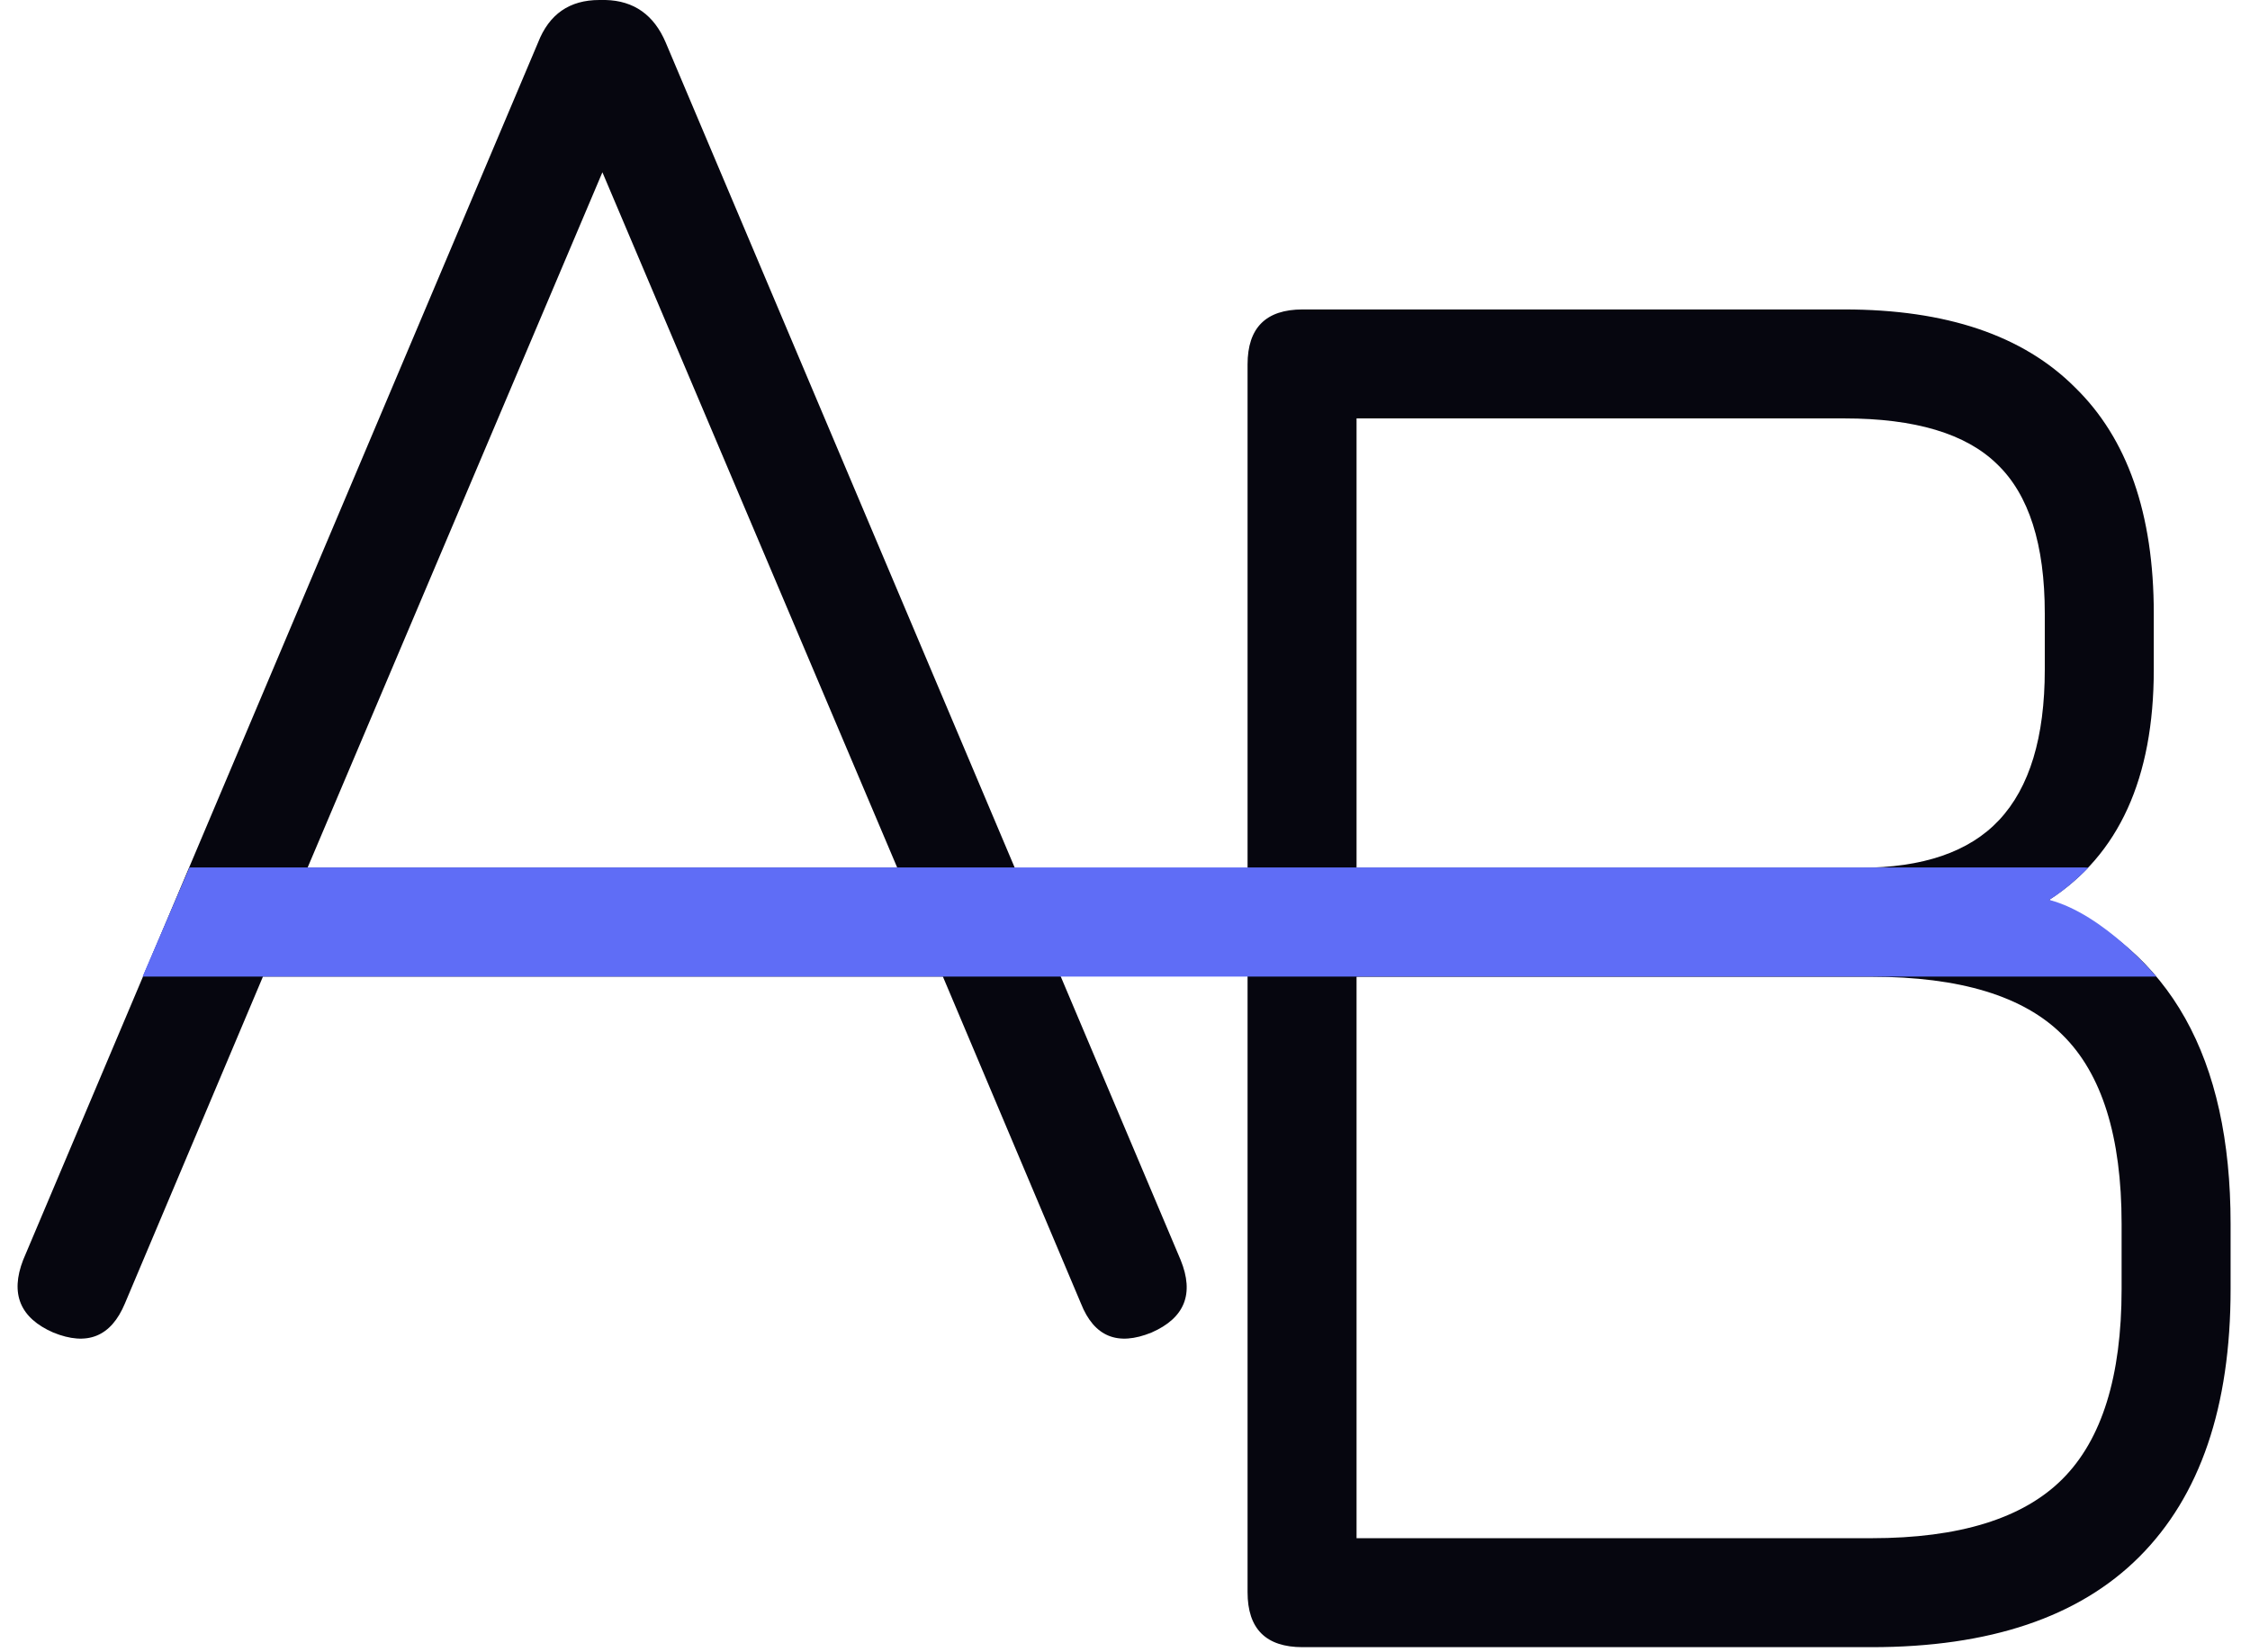
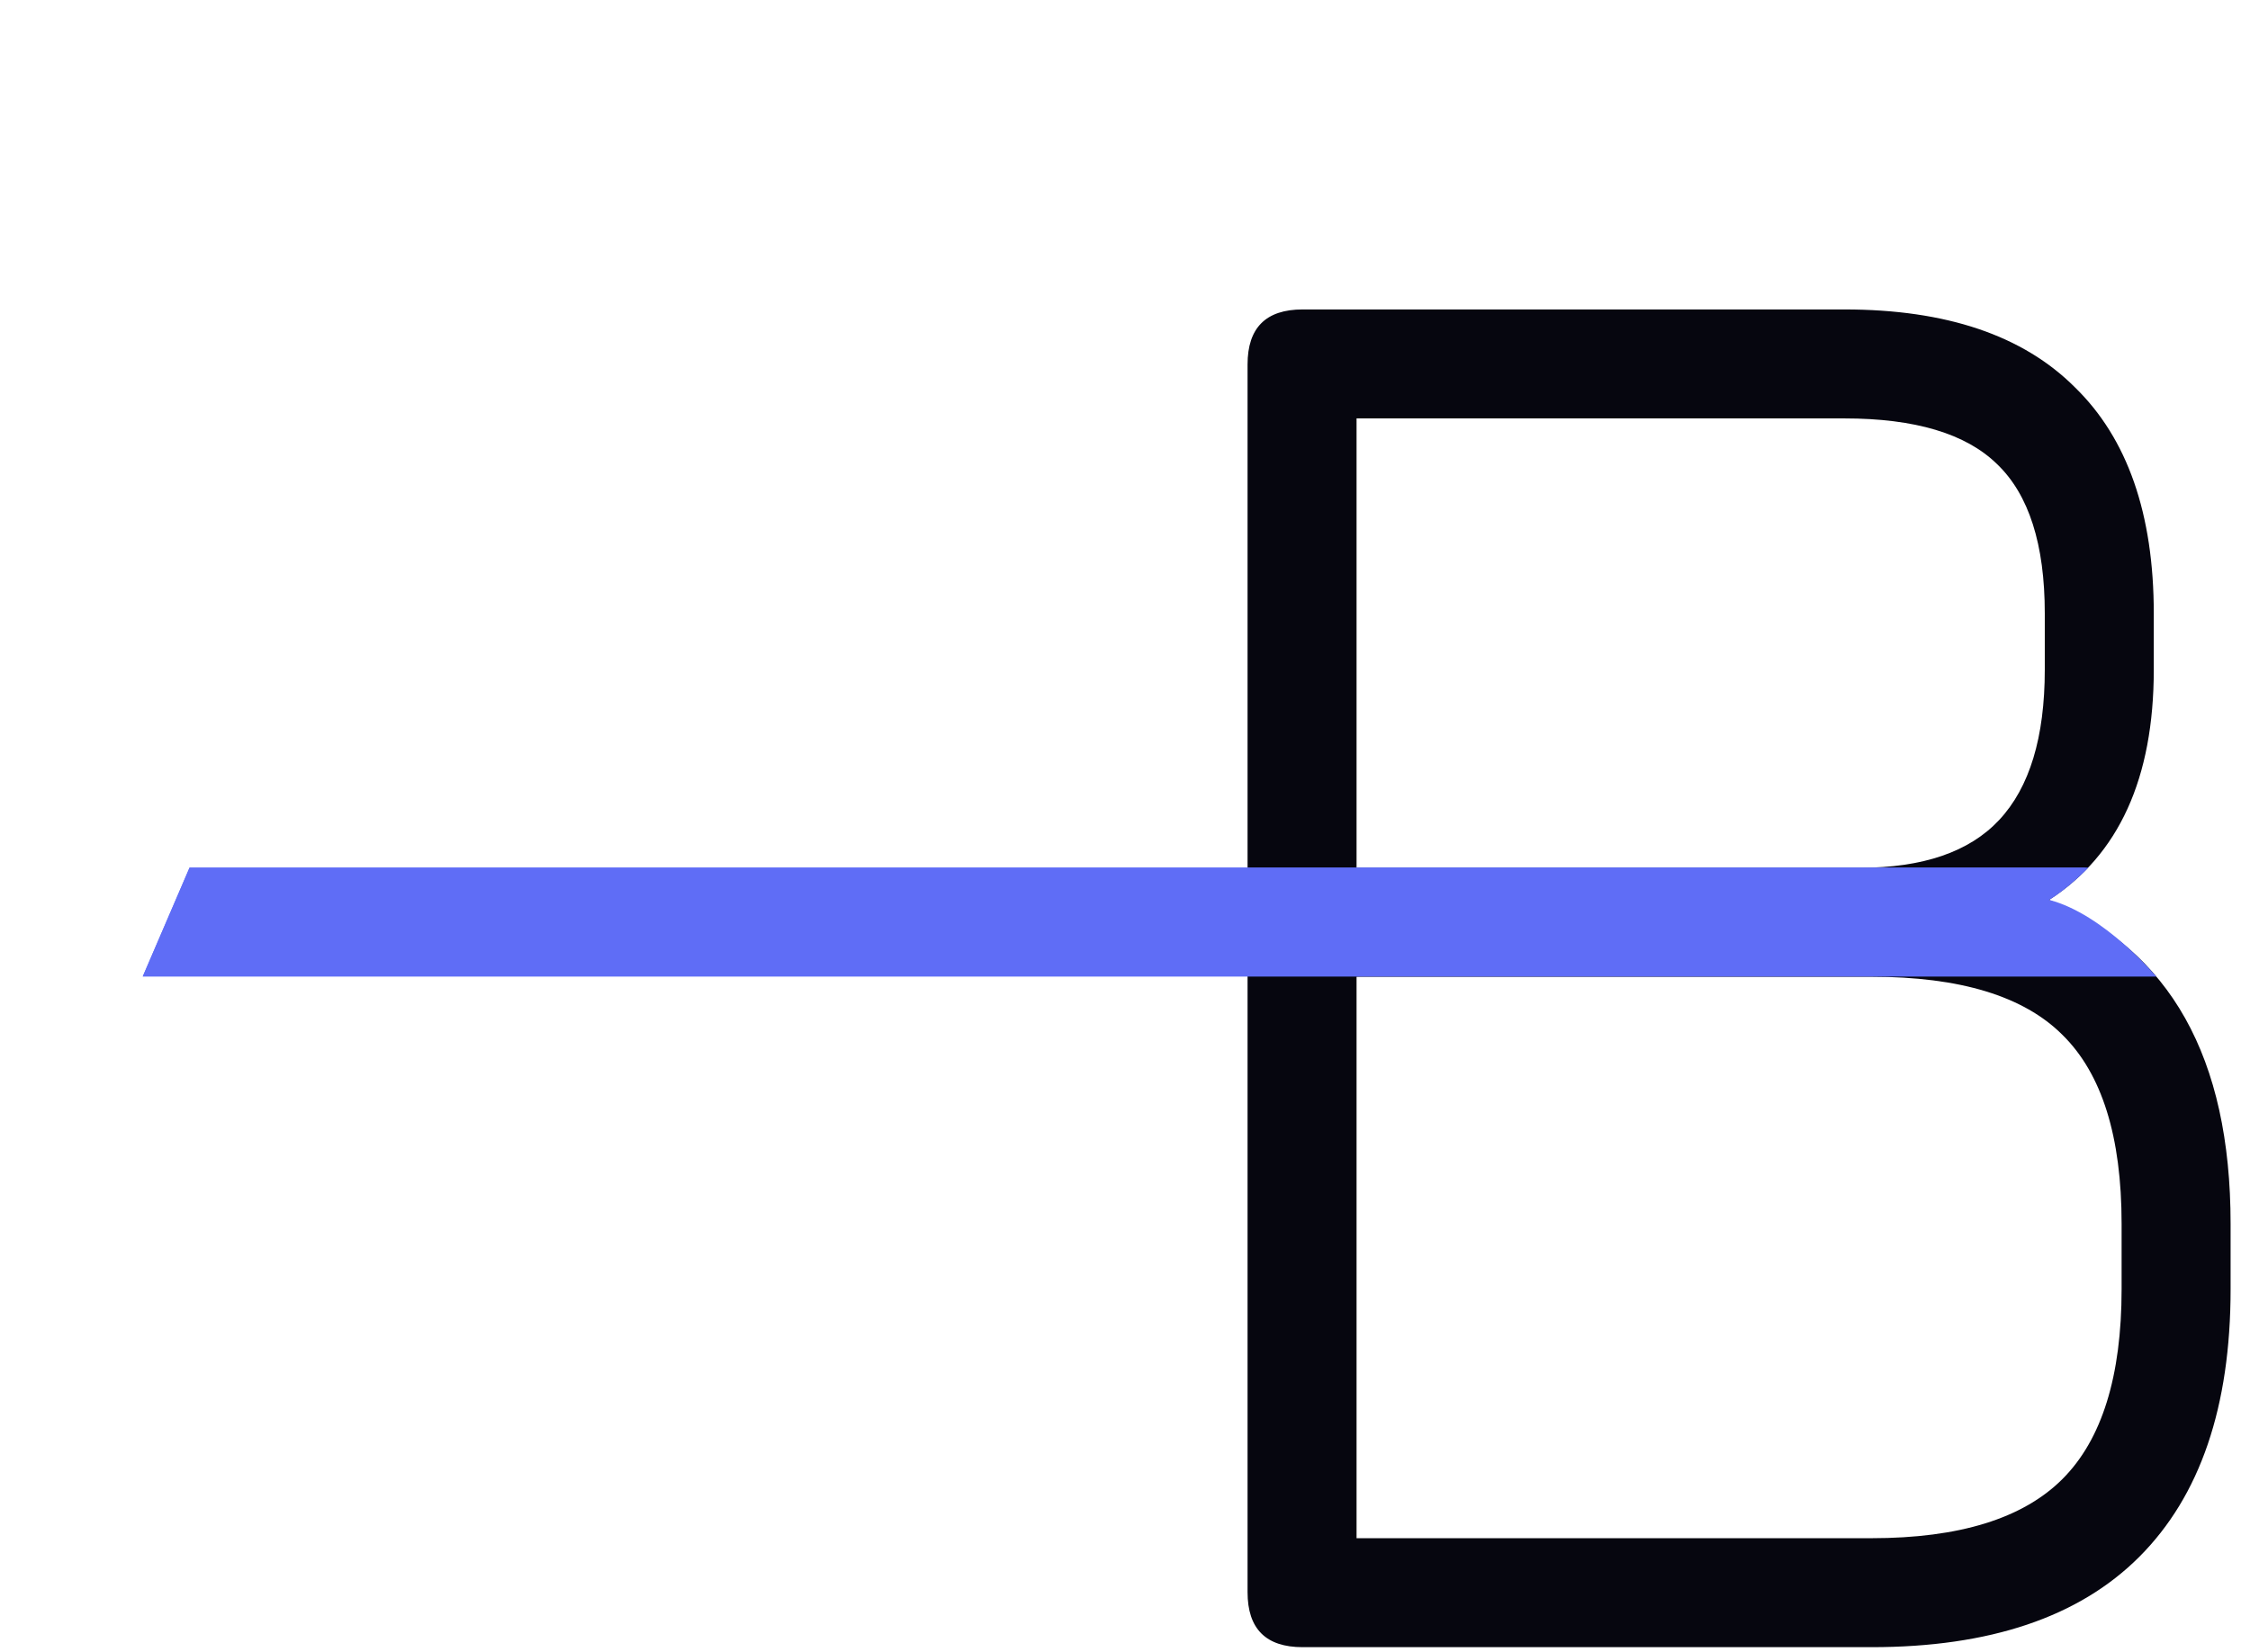
<svg xmlns="http://www.w3.org/2000/svg" width="256" height="188" viewBox="0 0 256 188" fill="none">
-   <path d="M6.061 151.65C2.282 149.996 1.14 147.24 2.636 143.382L61.218 4.842C62.477 1.614 64.8 0 68.186 0H68.894C72.123 0.079 74.406 1.693 75.745 4.842L134.326 143.382C135.901 147.24 134.798 149.996 131.019 151.65C127.161 153.224 124.484 152.122 122.988 148.343L107.279 111.139H29.919L14.211 148.343C12.636 152.122 9.92 153.224 6.061 151.65ZM34.998 98.738H102.083L68.54 19.606L34.998 98.738Z" fill="#06060F" />
  <path d="M148.205 187.457C144.032 187.457 141.945 185.37 141.945 181.197V41.476C141.945 37.303 144.032 35.217 148.205 35.217H209.857C221.431 35.217 230.171 38.169 236.076 44.075C242.06 49.901 245.053 58.484 245.053 69.822V76.2C245.053 88.562 241.076 97.302 233.124 102.419C246.903 108.089 253.792 120.372 253.792 139.269V146.71C253.792 160.095 250.328 170.252 243.399 177.181C236.549 184.032 226.392 187.457 212.927 187.457H148.205ZM154.346 175.055H212.927C222.927 175.055 230.171 172.811 234.659 168.323C239.147 163.835 241.391 156.631 241.391 146.71V139.269C241.391 129.348 239.147 122.183 234.659 117.773C230.25 113.364 223.006 111.159 212.927 111.159H154.346V175.055ZM154.346 98.758H211.628C218.793 98.758 224.069 96.947 227.455 93.325C230.919 89.624 232.651 83.916 232.651 76.2V69.822C232.651 61.948 230.84 56.279 227.218 52.815C223.675 49.35 217.888 47.618 209.857 47.618H154.346V98.758Z" fill="#06060F" />
  <path d="M21.567 98.741H237.518C237.518 98.741 226.921 100.804 233.145 102.411C239.369 104.018 245.329 111.122 245.329 111.122H16.244L21.567 98.741Z" fill="#5F6DF6" />
-   <path d="M21.567 98.741L237.619 98.741C237.619 98.741 235.315 101.128 233.145 102.411C230.974 103.694 245.328 111.122 245.328 111.122H16.243L21.567 98.741Z" fill="#5F6DF6" />
+   <path d="M21.567 98.741L237.619 98.741C237.619 98.741 235.315 101.128 233.145 102.411C230.974 103.694 245.328 111.122 245.328 111.122H16.243Z" fill="#5F6DF6" />
</svg>